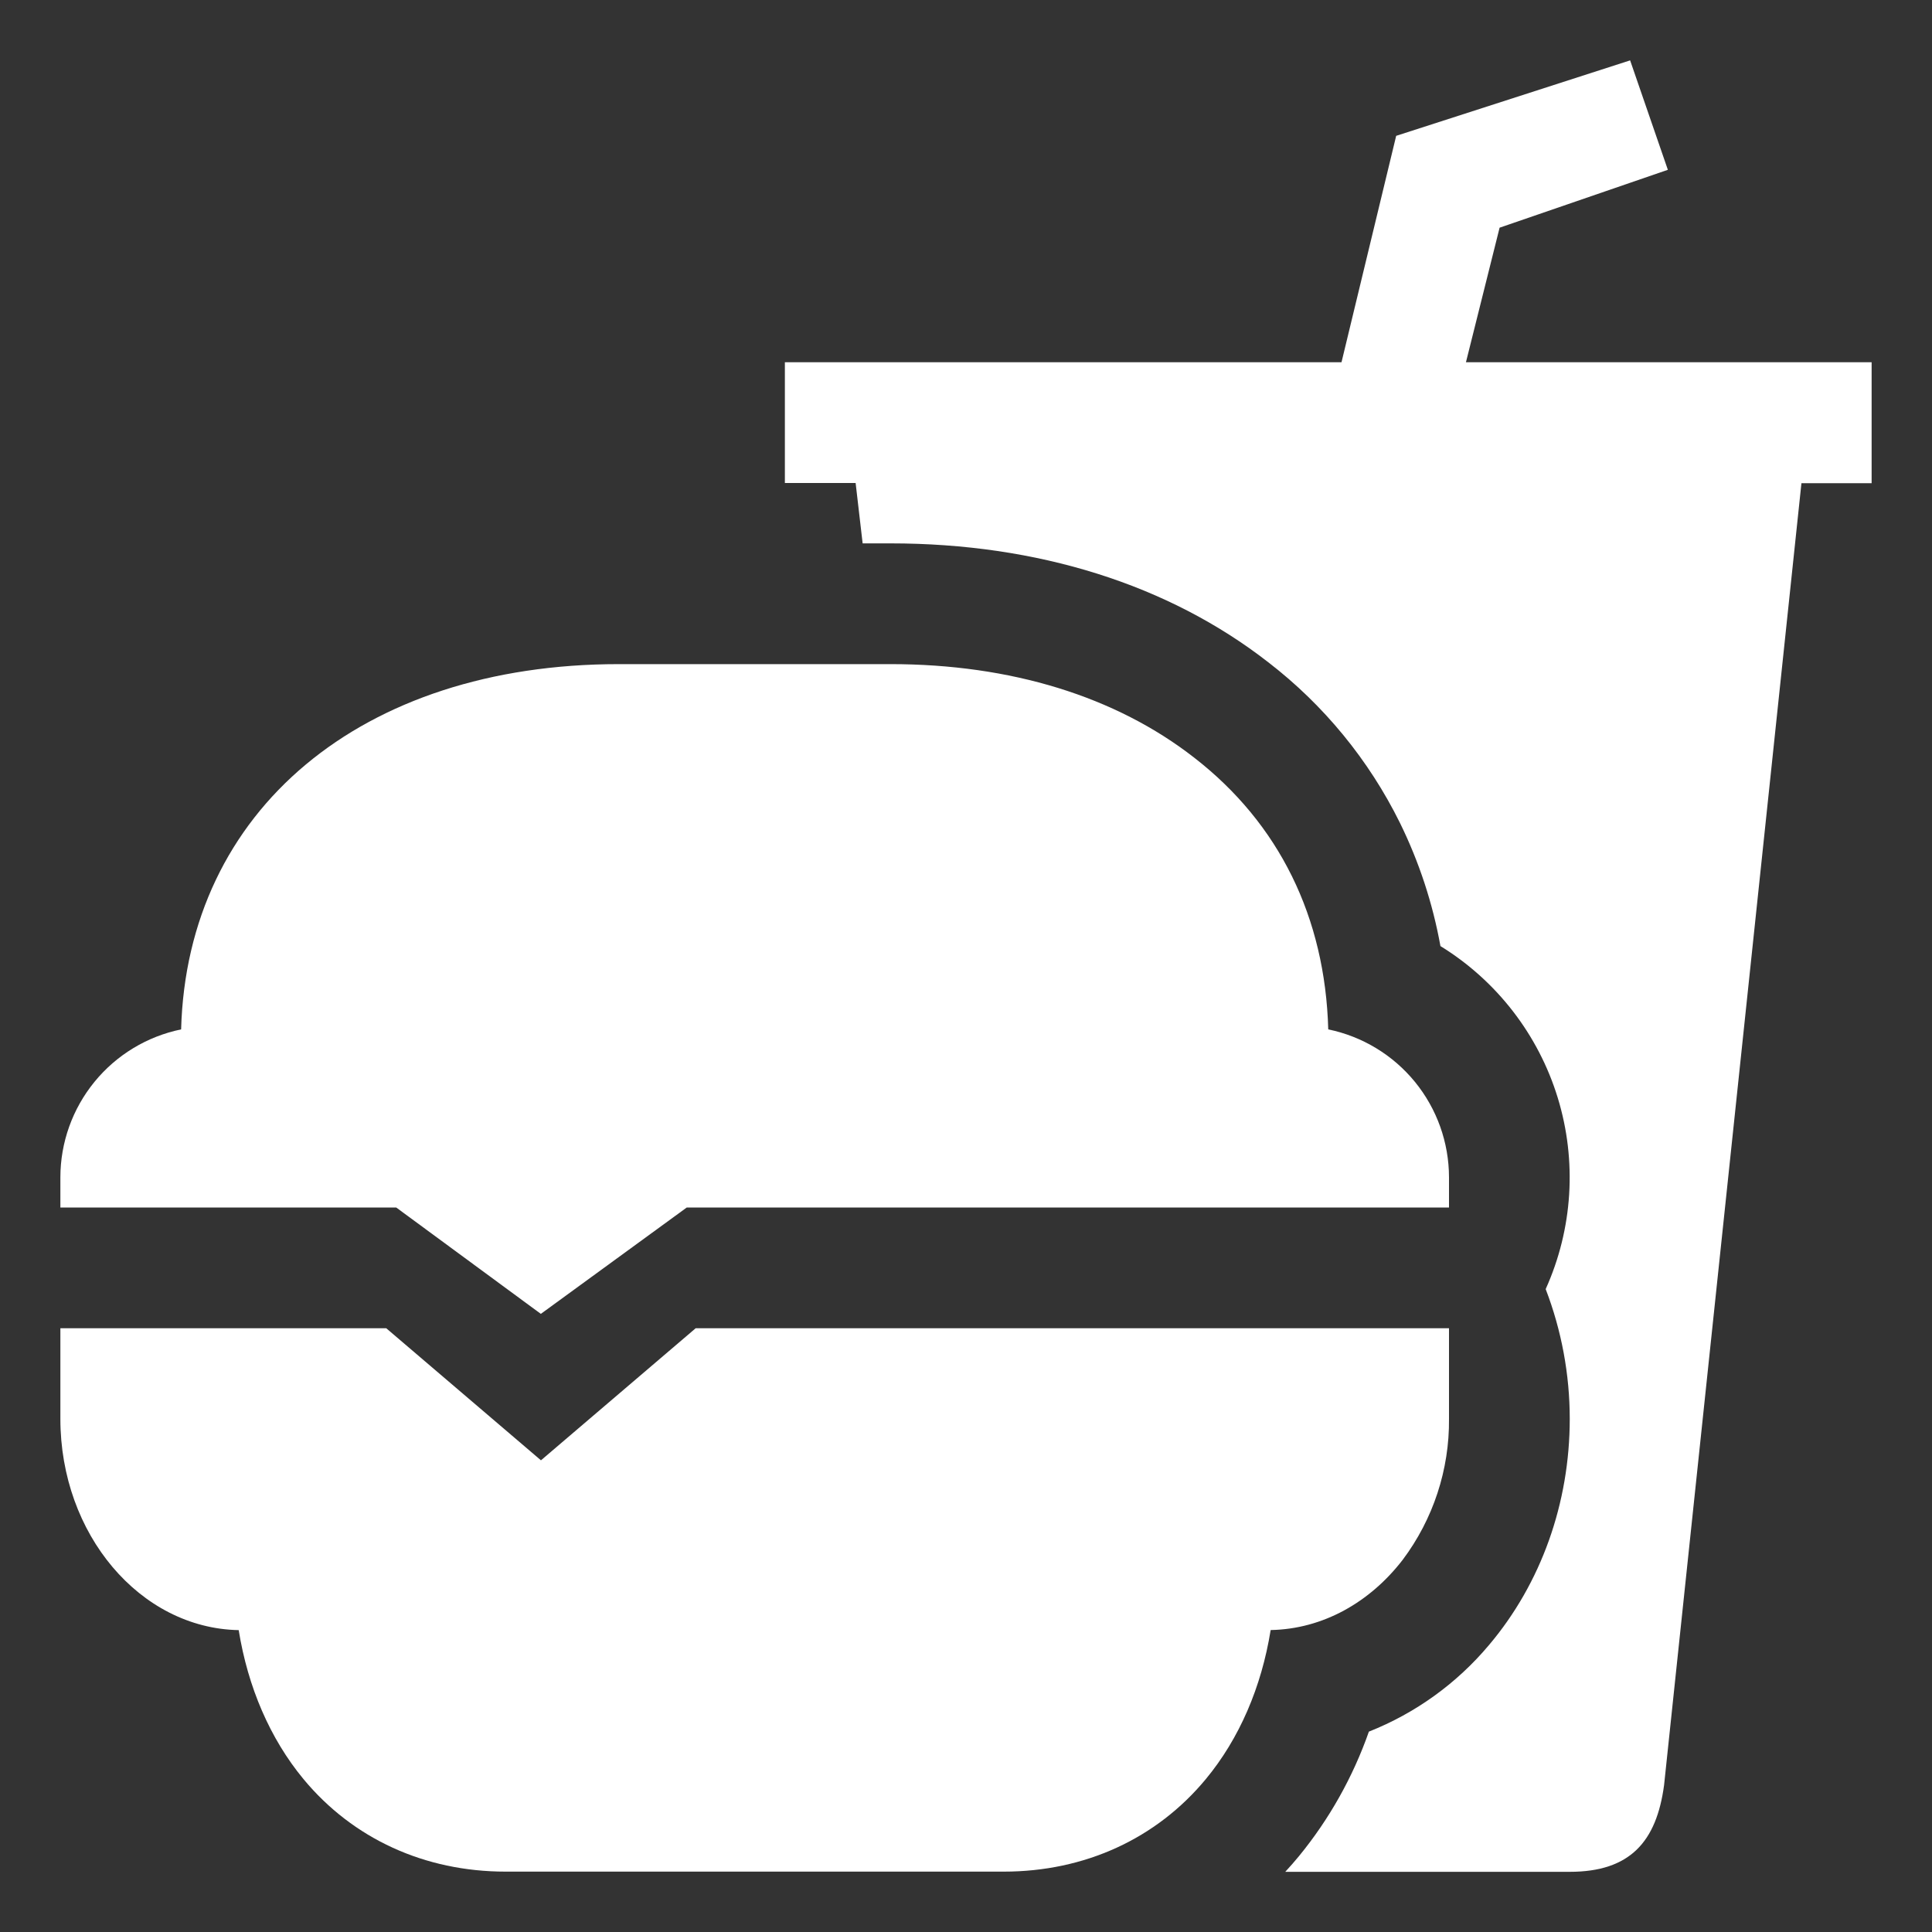
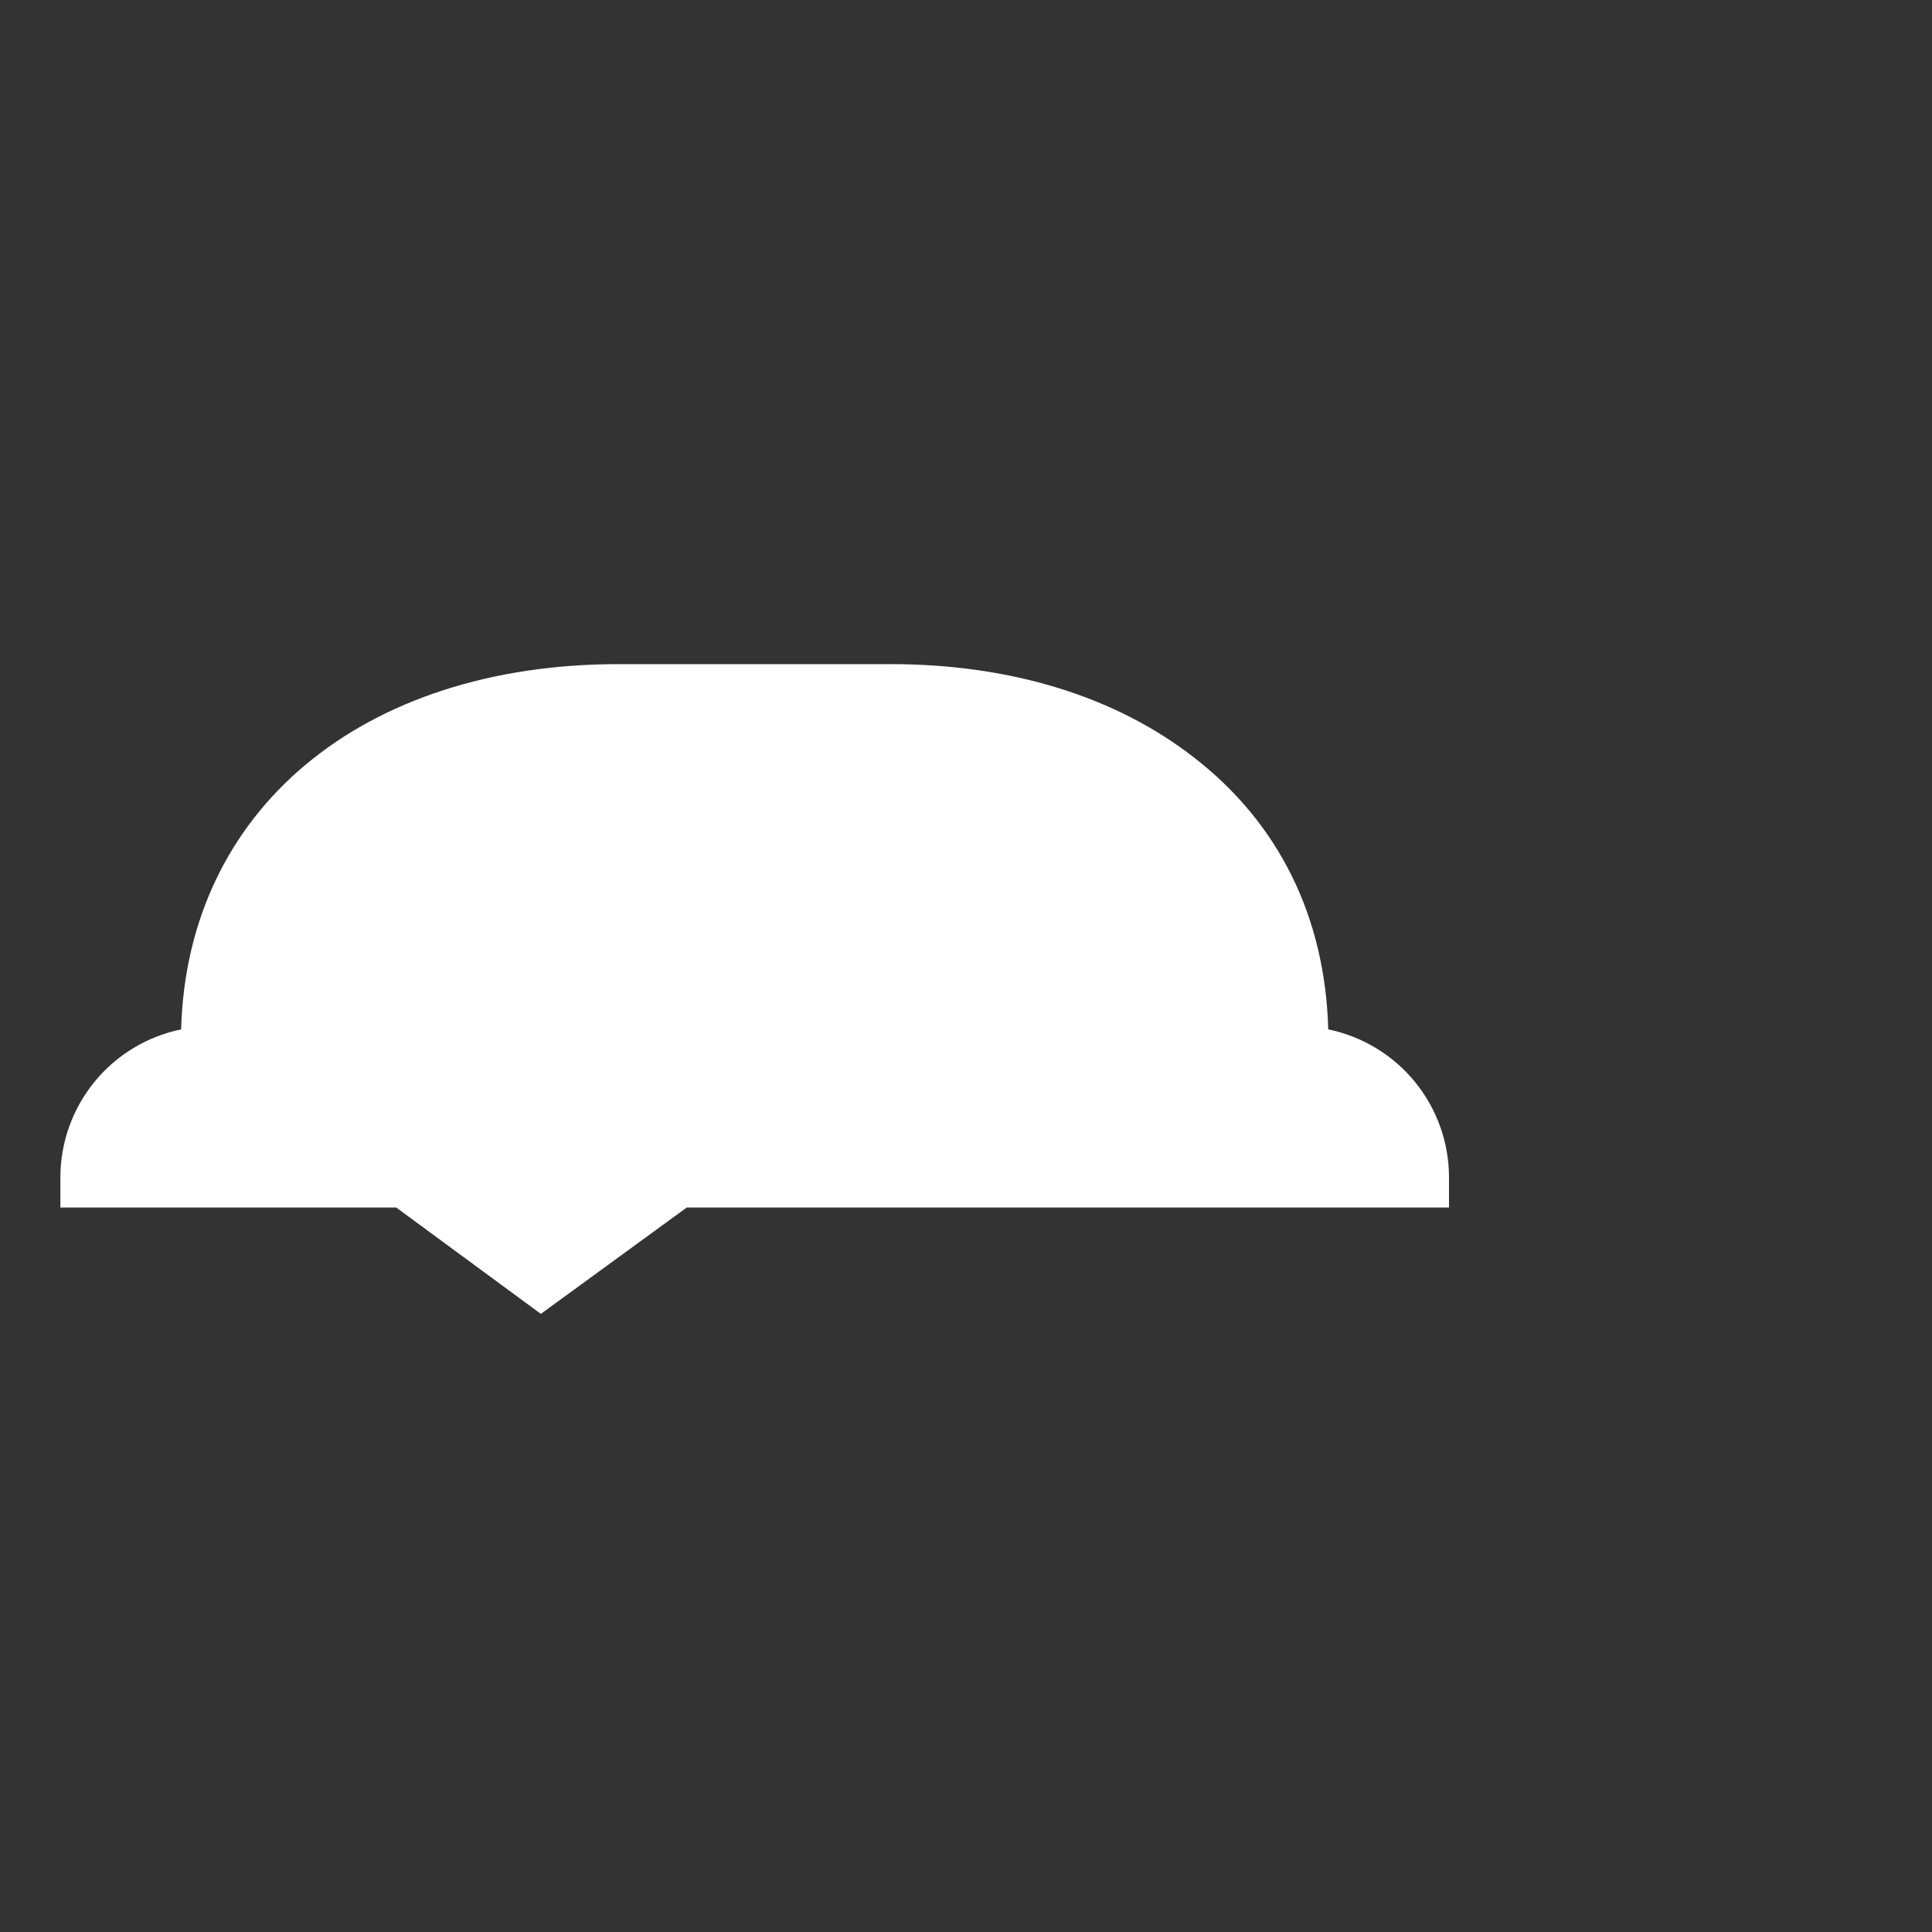
<svg xmlns="http://www.w3.org/2000/svg" width="100" height="100" viewBox="0 0 100 100" fill="none">
  <rect x="0" y="0" width="100" height="100" fill="#333333" stroke="none" />
-   <path d="M75 68.75H36.008L28 75.586L19.992 68.75H3.125V73.438C3.125 79.412 7.252 84.279 12.355 84.375C12.83 87.328 13.979 89.996 15.707 92.084C18.264 95.172 21.98 96.875 26.172 96.875H51.953C56.145 96.875 59.861 95.172 62.418 92.08C64.147 89.992 65.295 87.324 65.769 84.371C68.481 84.322 70.916 82.926 72.606 80.732C74.183 78.63 75.025 76.066 75 73.438V68.75Z" fill="white" />
  <path d="M20.508 62.5L27.994 68.006L35.547 62.5H75V60.938C74.998 59.137 74.375 57.393 73.237 55.998C72.098 54.603 70.513 53.644 68.75 53.281C68.59 47.482 66.211 42.629 61.815 39.219C57.748 36.047 52.315 34.375 46.094 34.375H32.031C18.707 34.375 9.682 41.947 9.375 53.281C7.612 53.644 6.027 54.603 4.889 55.998C3.75 57.393 3.127 59.137 3.125 60.938V62.5H20.508Z" fill="white" />
-   <path d="M90.445 18.75H75.877L77.619 11.785L86.328 8.789L84.375 3.125L72.266 7.031L69.436 18.75H40.625V25H44.287L44.65 28.125H46.094C53.711 28.125 60.48 30.254 65.648 34.281C68.523 36.496 70.853 39.339 72.461 42.592C73.452 44.61 74.157 46.756 74.557 48.969C77.467 50.761 79.625 53.551 80.628 56.819C81.63 60.086 81.409 63.607 80.004 66.723C80.827 68.866 81.249 71.142 81.25 73.438C81.25 77.801 79.766 81.959 77.07 85.147C75.402 87.134 73.266 88.674 70.853 89.629C70.031 91.972 68.807 94.153 67.234 96.074C67.004 96.352 66.768 96.623 66.525 96.885H81.25C84.375 96.885 85.742 95.322 86.133 92.393L93.242 25.01H96.875V18.75H90.445Z" fill="white" />
</svg>